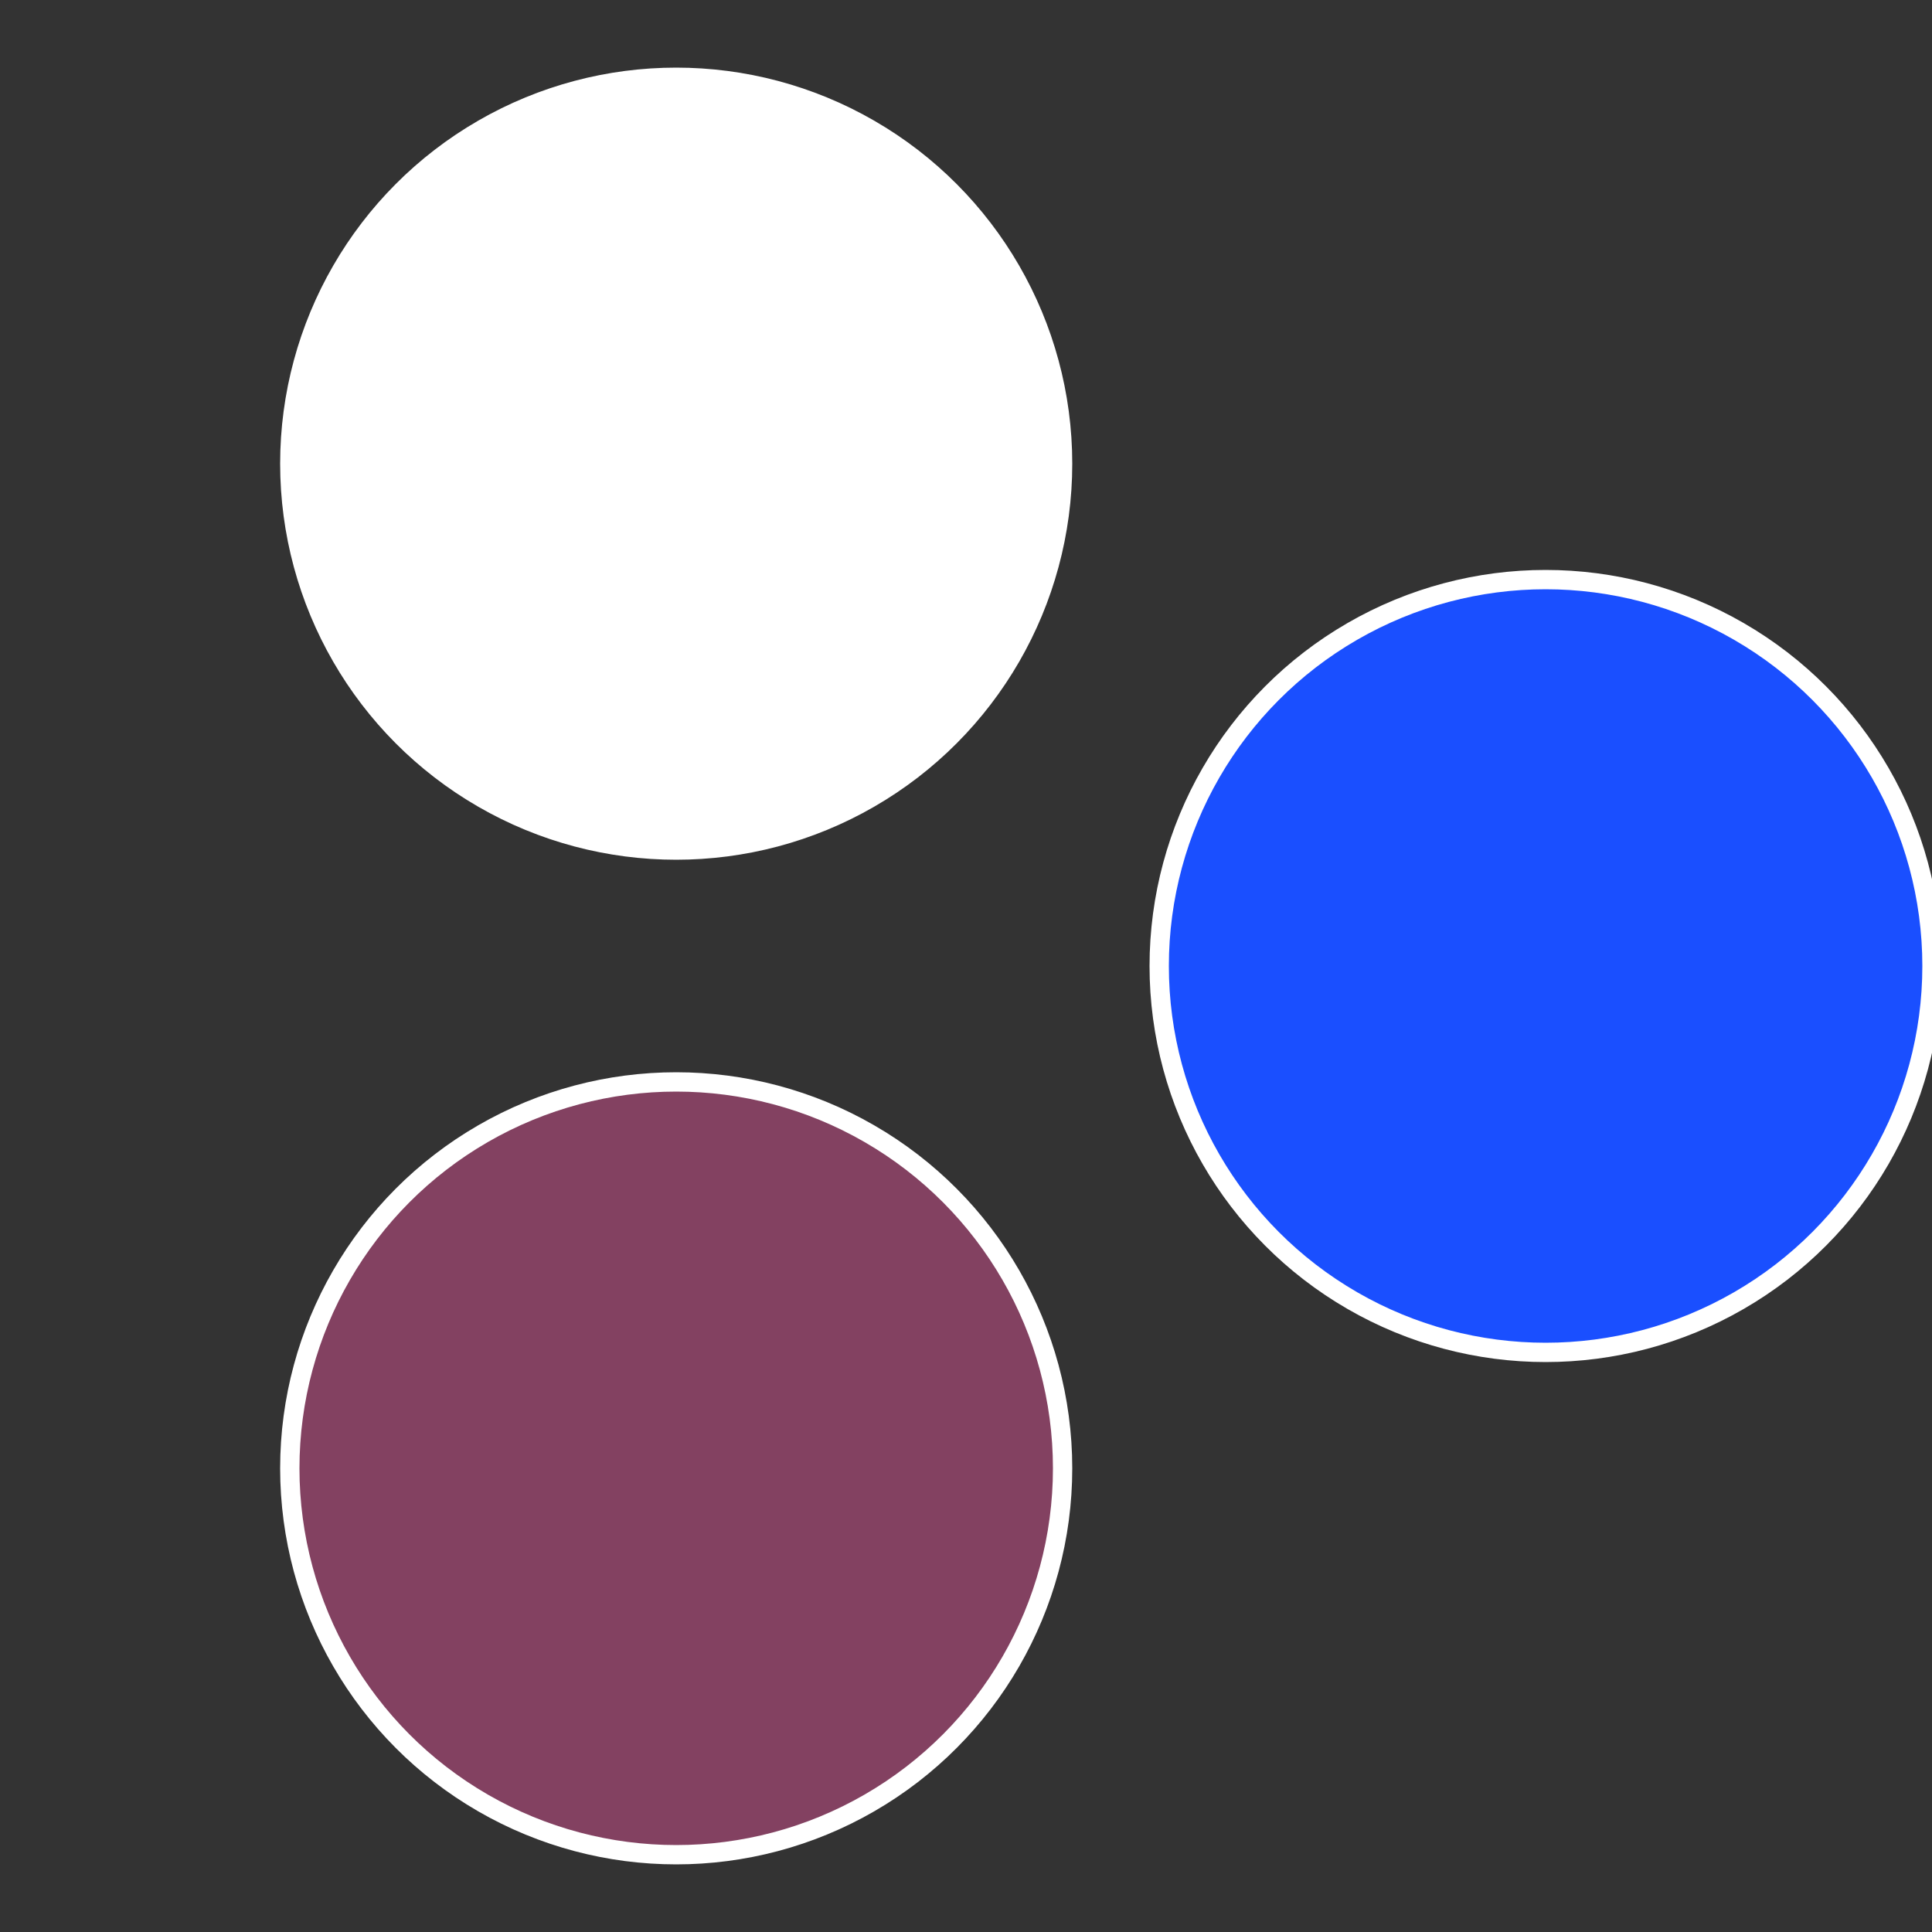
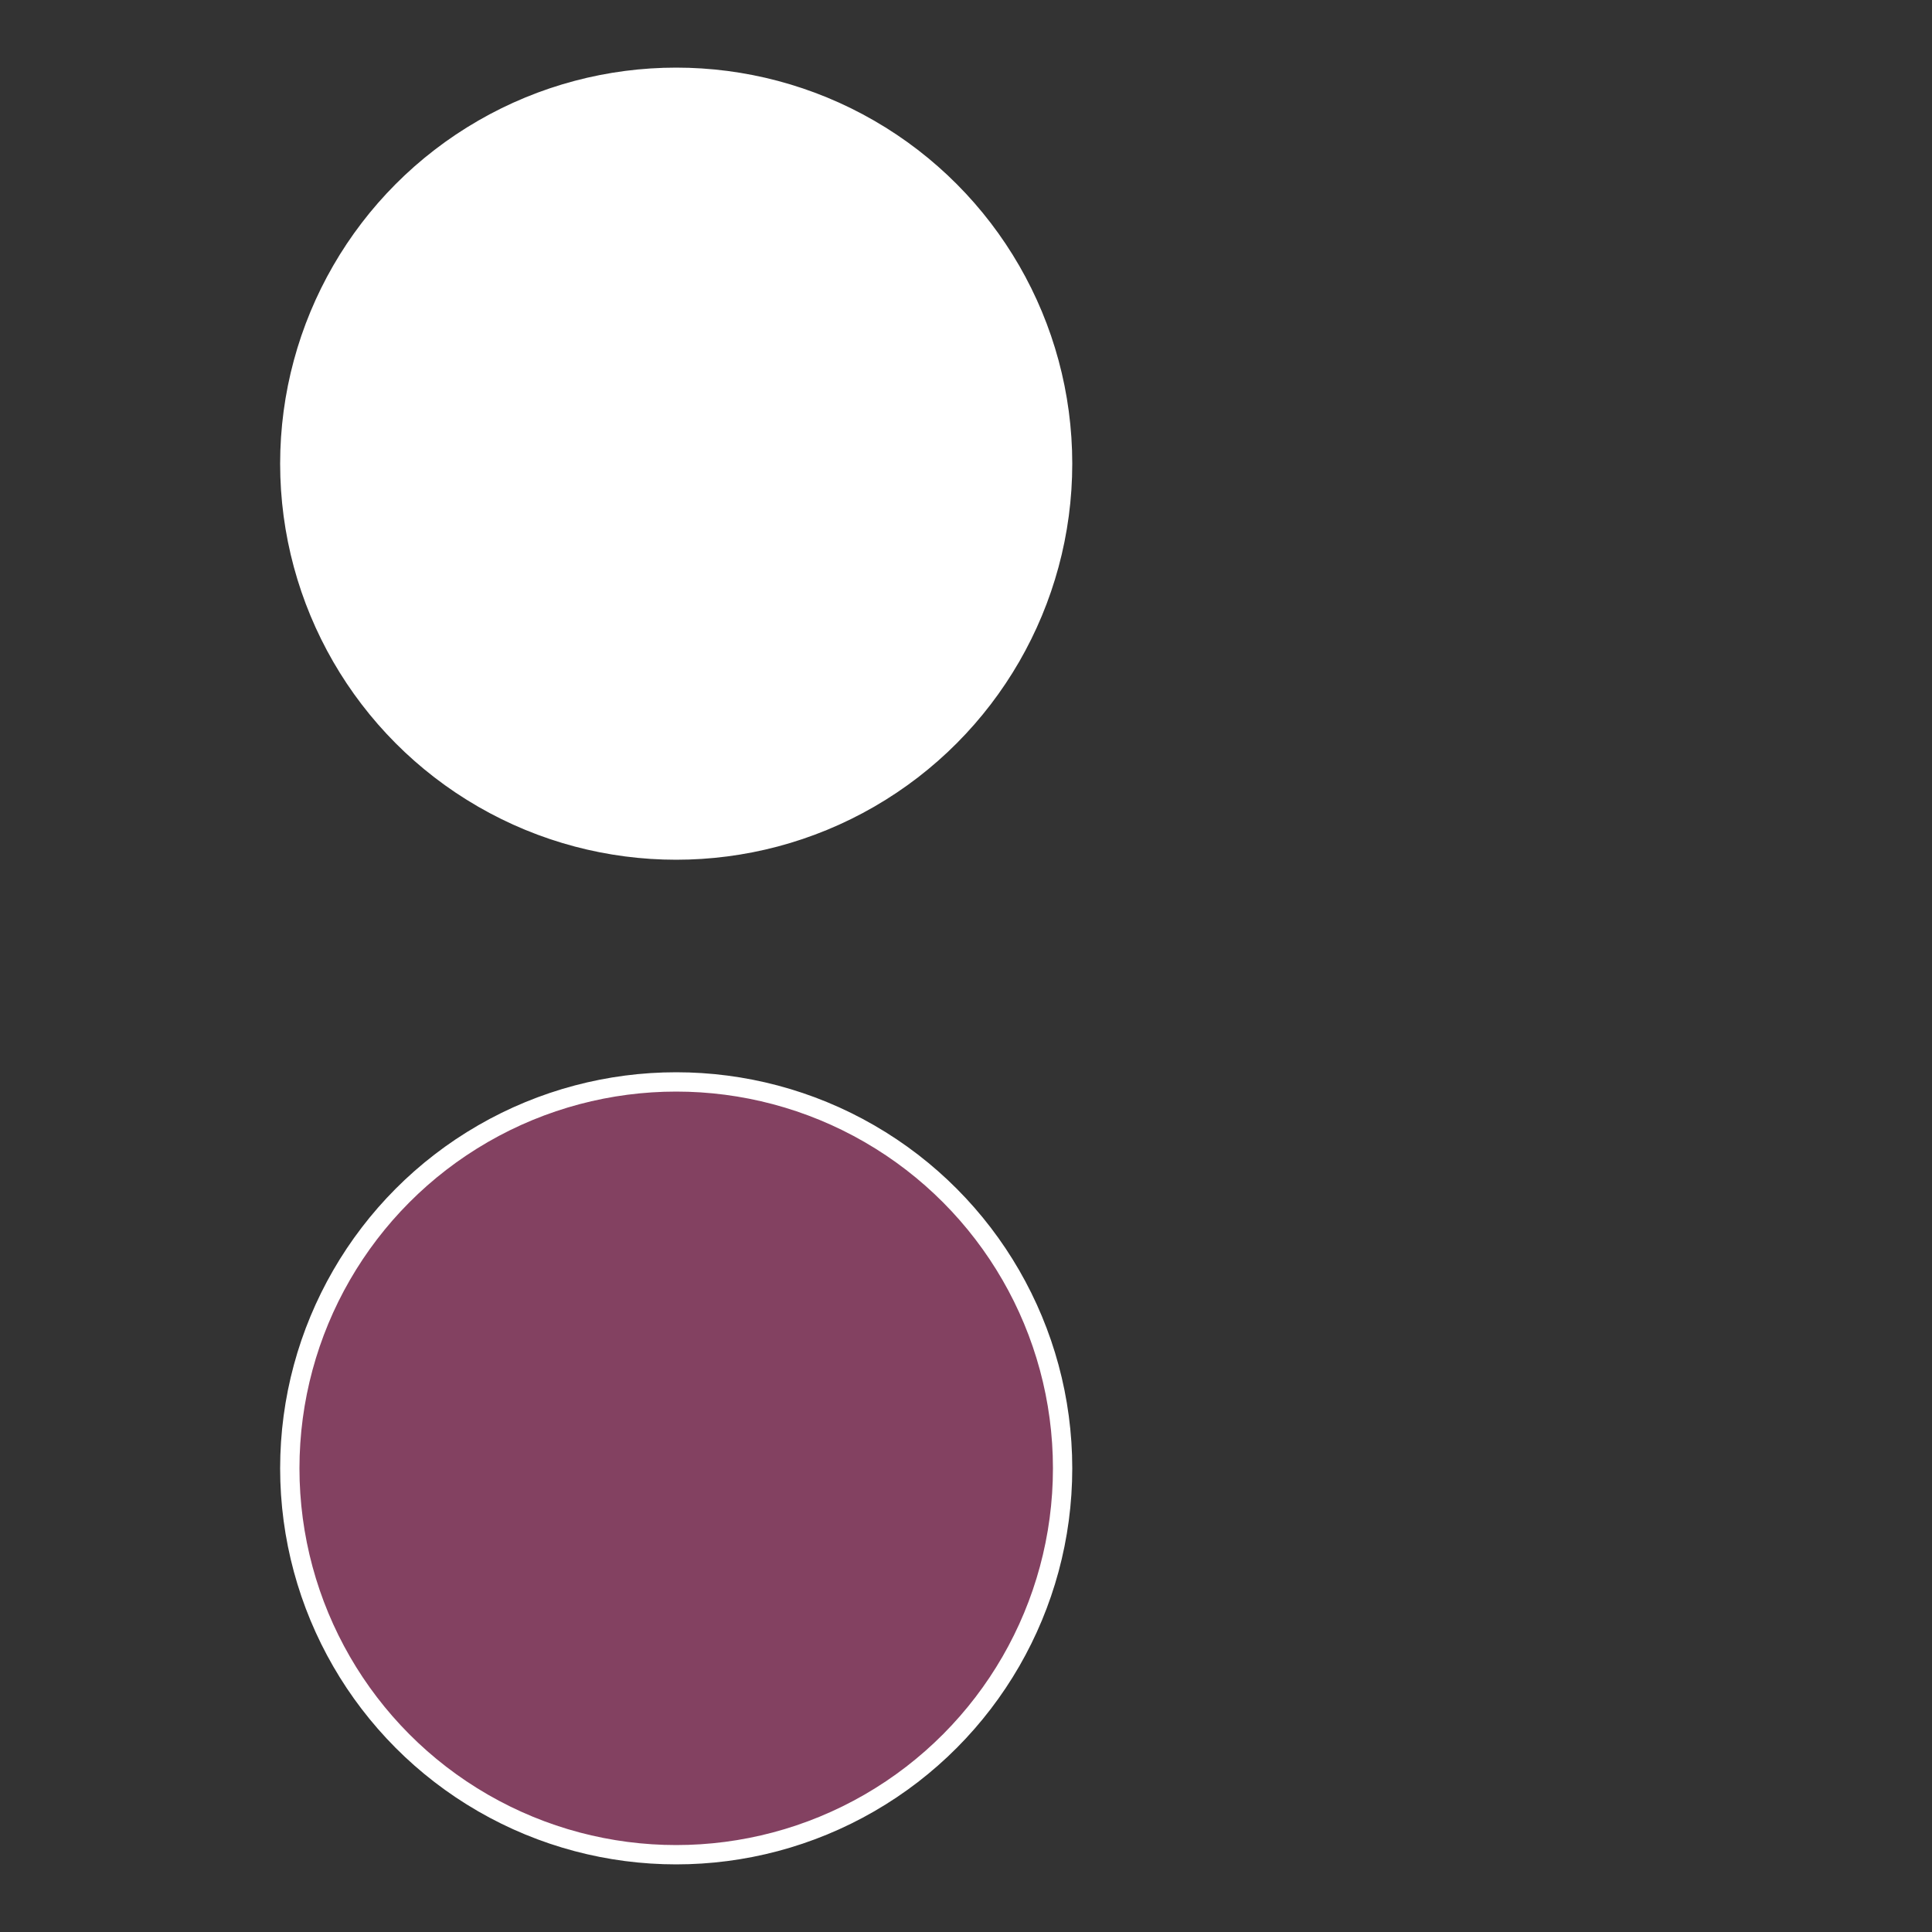
<svg xmlns="http://www.w3.org/2000/svg" width="500" height="500" viewBox="-1 -1 2 2">
  <rect x="-1" y="-1" width="2" height="2" fill="#333333" stroke="none" />
-   <circle cx="0.6" cy="0" r="0.4" fill="#1a4fffffffffffff875834" stroke="#fff" stroke-width="1%" />
  <circle cx="-0.3" cy="0.52" r="0.4" fill="#834161fffffffffffff875" stroke="#fff" stroke-width="1%" />
  <circle cx="-0.3" cy="-0.52" r="0.4" fill="#fffffffffffff875834161" stroke="#fff" stroke-width="1%" />
</svg>